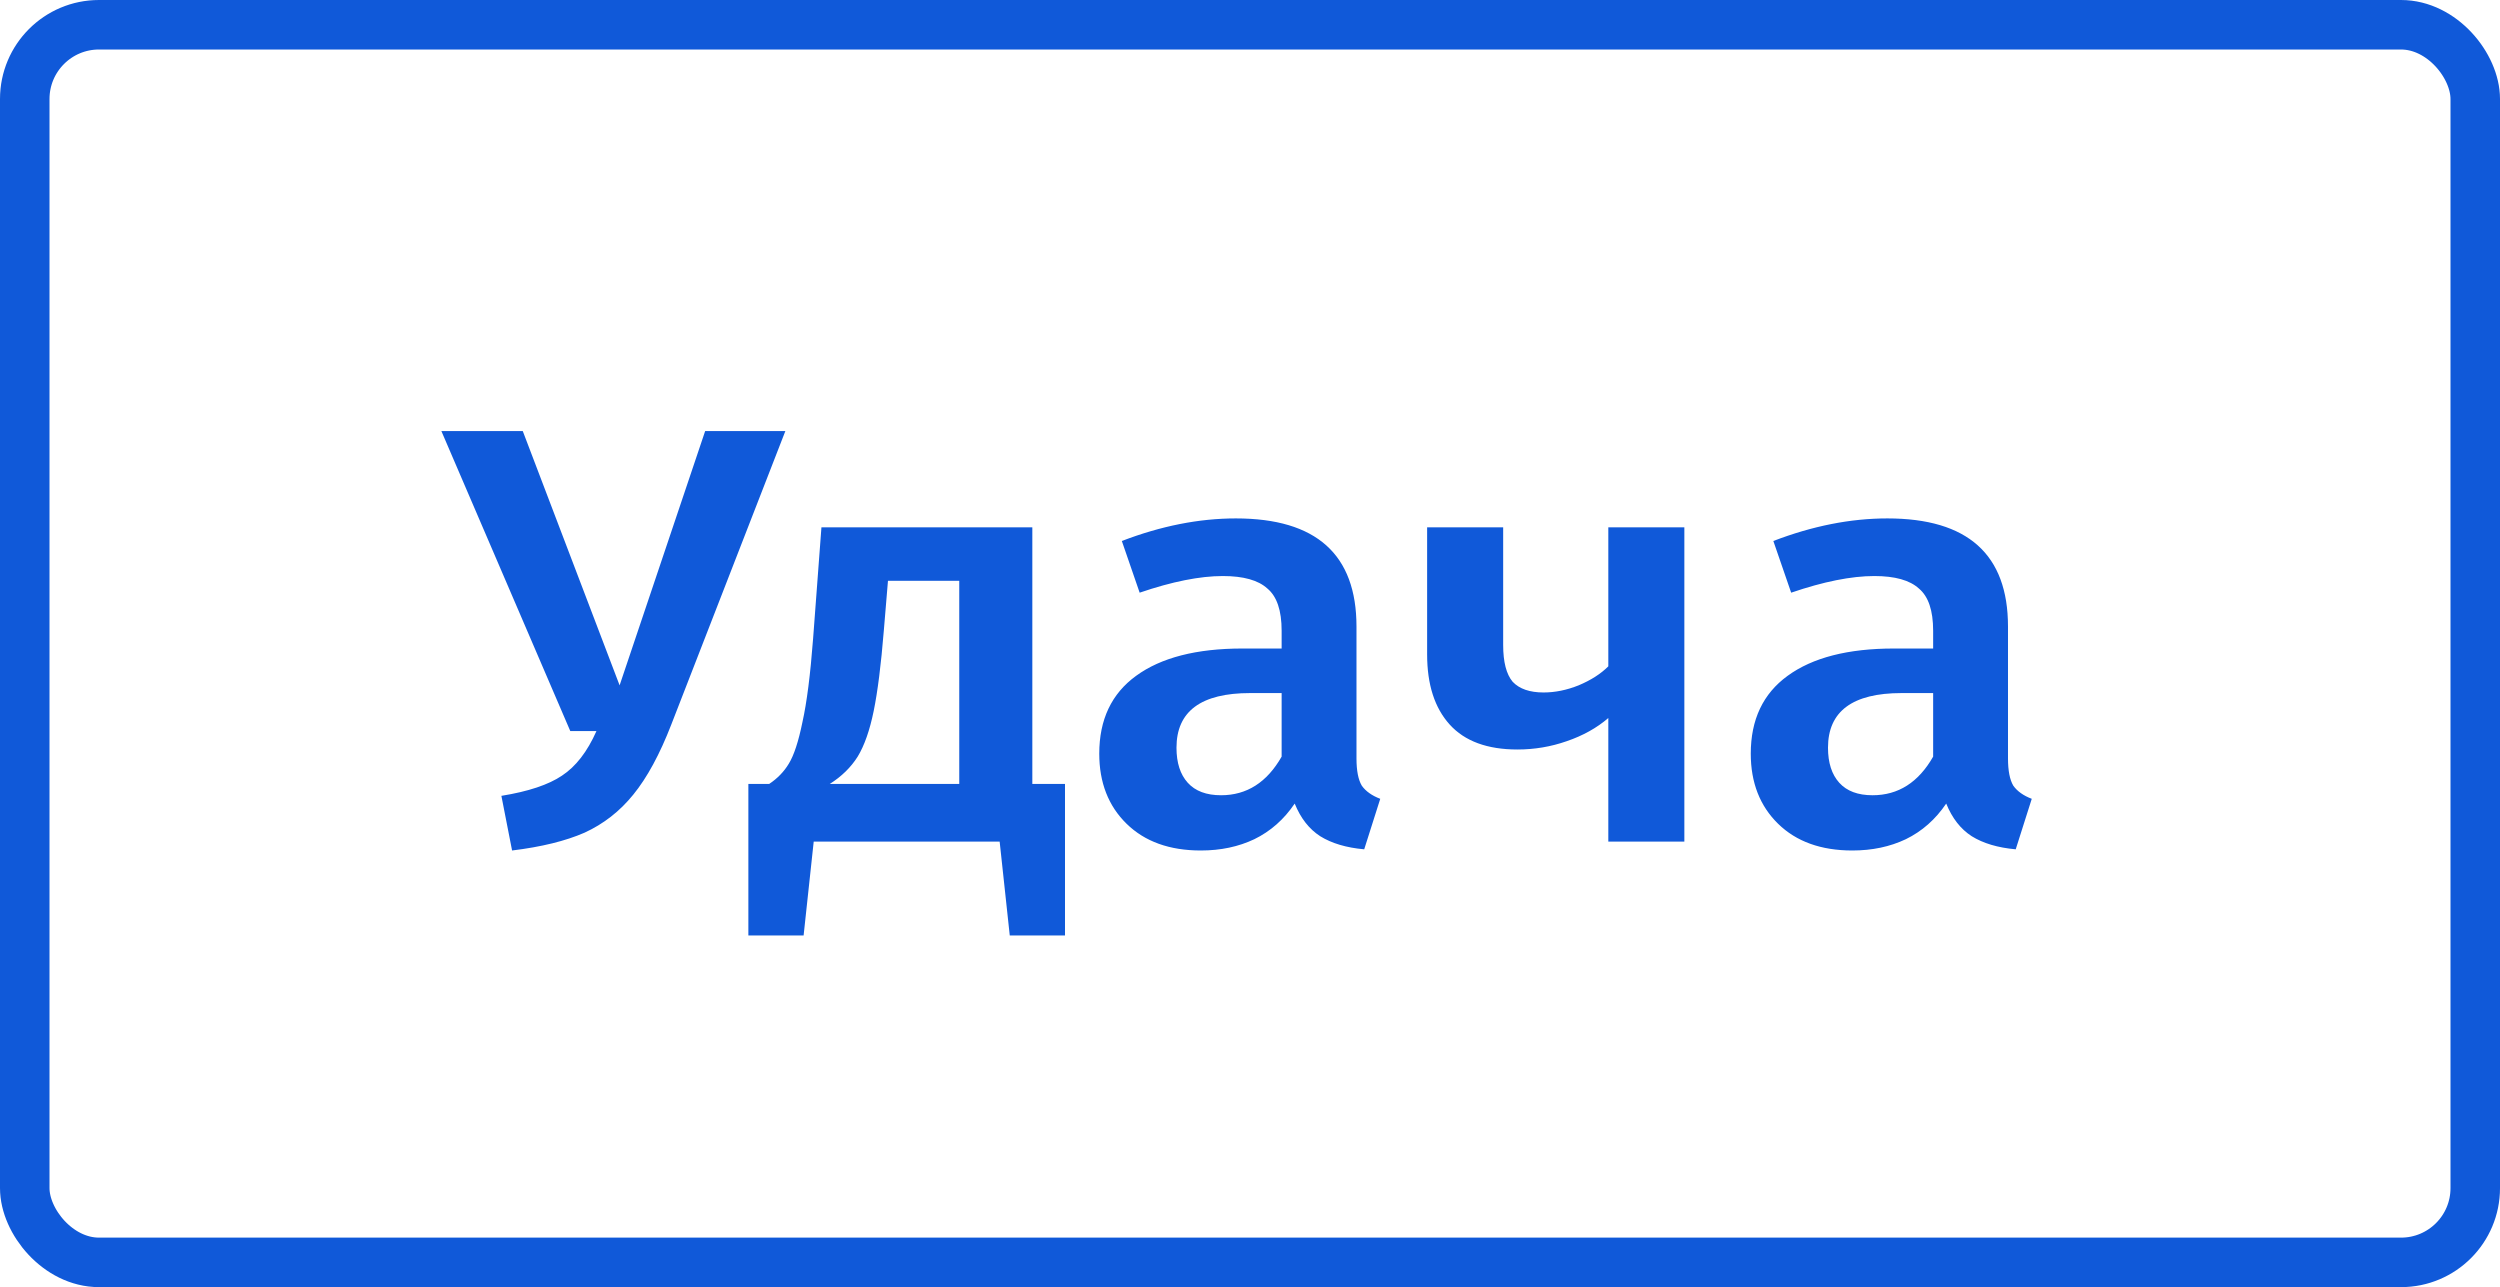
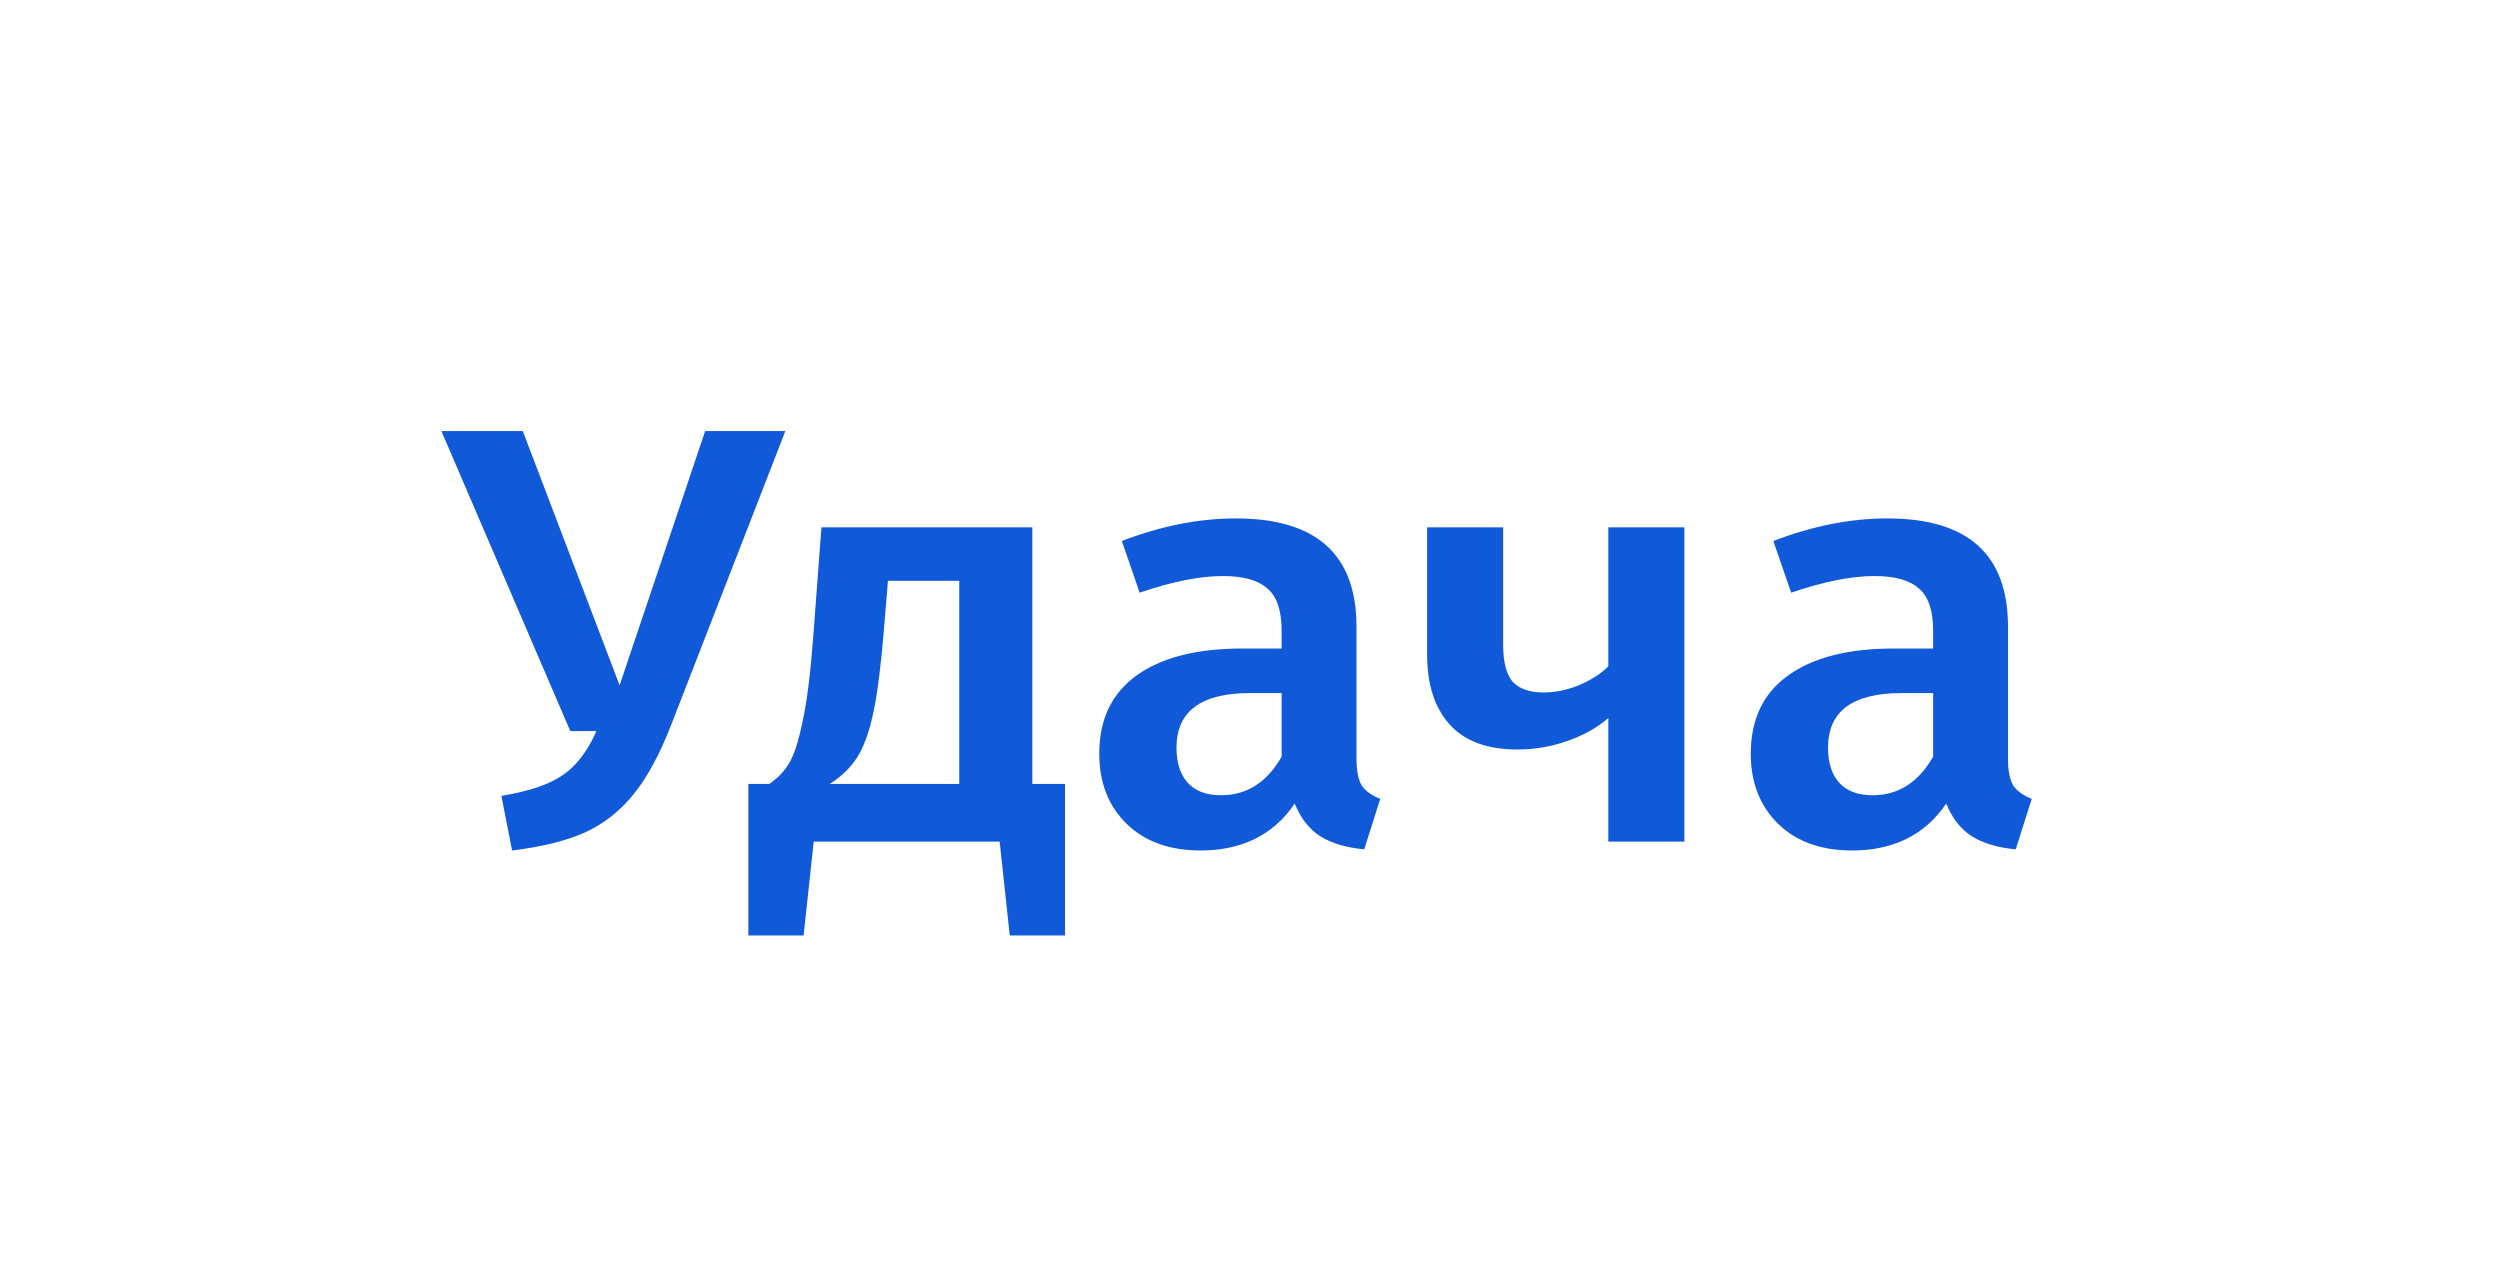
<svg xmlns="http://www.w3.org/2000/svg" width="101" height="52" viewBox="0 0 101 52" fill="none">
  <path d="M27.12 29.272C26.656 30.472 26.144 31.416 25.584 32.104C25.04 32.776 24.384 33.288 23.616 33.64C22.848 33.976 21.872 34.216 20.688 34.36L20.256 32.152C21.344 31.976 22.16 31.704 22.704 31.336C23.264 30.968 23.728 30.368 24.096 29.536H23.04L17.832 17.416H21.12L25.032 27.688L28.488 17.416H31.728L27.12 29.272ZM43.026 31.672V37.792H40.794L40.386 34H32.874L32.466 37.792H30.234V31.672H31.074C31.41 31.448 31.674 31.176 31.866 30.856C32.074 30.52 32.258 29.96 32.418 29.176C32.594 28.392 32.738 27.264 32.85 25.792L33.186 21.304H41.706V31.672H43.026ZM38.754 23.464H35.874L35.706 25.48C35.594 26.856 35.458 27.936 35.298 28.72C35.138 29.504 34.922 30.12 34.65 30.568C34.378 31 34.002 31.368 33.522 31.672H38.754V23.464ZM54.802 30.64C54.802 31.136 54.874 31.504 55.018 31.744C55.178 31.968 55.426 32.144 55.762 32.272L55.114 34.312C54.394 34.248 53.802 34.072 53.338 33.784C52.89 33.496 52.546 33.056 52.306 32.464C51.874 33.104 51.33 33.584 50.674 33.904C50.034 34.208 49.314 34.36 48.514 34.36C47.25 34.36 46.25 34 45.514 33.28C44.778 32.56 44.41 31.616 44.41 30.448C44.41 29.072 44.906 28.024 45.898 27.304C46.906 26.568 48.338 26.2 50.194 26.2H51.778V25.48C51.778 24.664 51.586 24.096 51.202 23.776C50.834 23.44 50.234 23.272 49.402 23.272C48.474 23.272 47.354 23.496 46.042 23.944L45.322 21.856C46.906 21.248 48.442 20.944 49.93 20.944C53.178 20.944 54.802 22.4 54.802 25.312V30.64ZM49.33 32.128C50.37 32.128 51.186 31.608 51.778 30.568V28H50.506C48.522 28 47.53 28.736 47.53 30.208C47.53 30.816 47.682 31.288 47.986 31.624C48.29 31.96 48.738 32.128 49.33 32.128ZM68.048 21.304V34H64.976V29.008C64.512 29.408 63.952 29.72 63.296 29.944C62.656 30.168 61.992 30.28 61.304 30.28C60.088 30.28 59.176 29.944 58.568 29.272C57.96 28.6 57.656 27.656 57.656 26.44V21.304H60.728V26.056C60.728 26.744 60.856 27.24 61.112 27.544C61.384 27.832 61.8 27.976 62.36 27.976C62.824 27.976 63.296 27.88 63.776 27.688C64.272 27.48 64.672 27.224 64.976 26.92V21.304H68.048ZM81.123 30.64C81.123 31.136 81.195 31.504 81.339 31.744C81.499 31.968 81.747 32.144 82.083 32.272L81.435 34.312C80.715 34.248 80.123 34.072 79.659 33.784C79.211 33.496 78.867 33.056 78.627 32.464C78.195 33.104 77.651 33.584 76.995 33.904C76.355 34.208 75.635 34.36 74.835 34.36C73.571 34.36 72.571 34 71.835 33.28C71.099 32.56 70.731 31.616 70.731 30.448C70.731 29.072 71.227 28.024 72.219 27.304C73.227 26.568 74.659 26.2 76.515 26.2H78.099V25.48C78.099 24.664 77.907 24.096 77.523 23.776C77.155 23.44 76.555 23.272 75.723 23.272C74.795 23.272 73.675 23.496 72.363 23.944L71.643 21.856C73.227 21.248 74.763 20.944 76.251 20.944C79.499 20.944 81.123 22.4 81.123 25.312V30.64ZM75.651 32.128C76.691 32.128 77.507 31.608 78.099 30.568V28H76.827C74.843 28 73.851 28.736 73.851 30.208C73.851 30.816 74.003 31.288 74.307 31.624C74.611 31.96 75.059 32.128 75.651 32.128Z" fill="#1059D9" />
-   <rect x="1" y="1" width="99" height="50" rx="3" stroke="#1059D9" stroke-width="2" />
</svg>